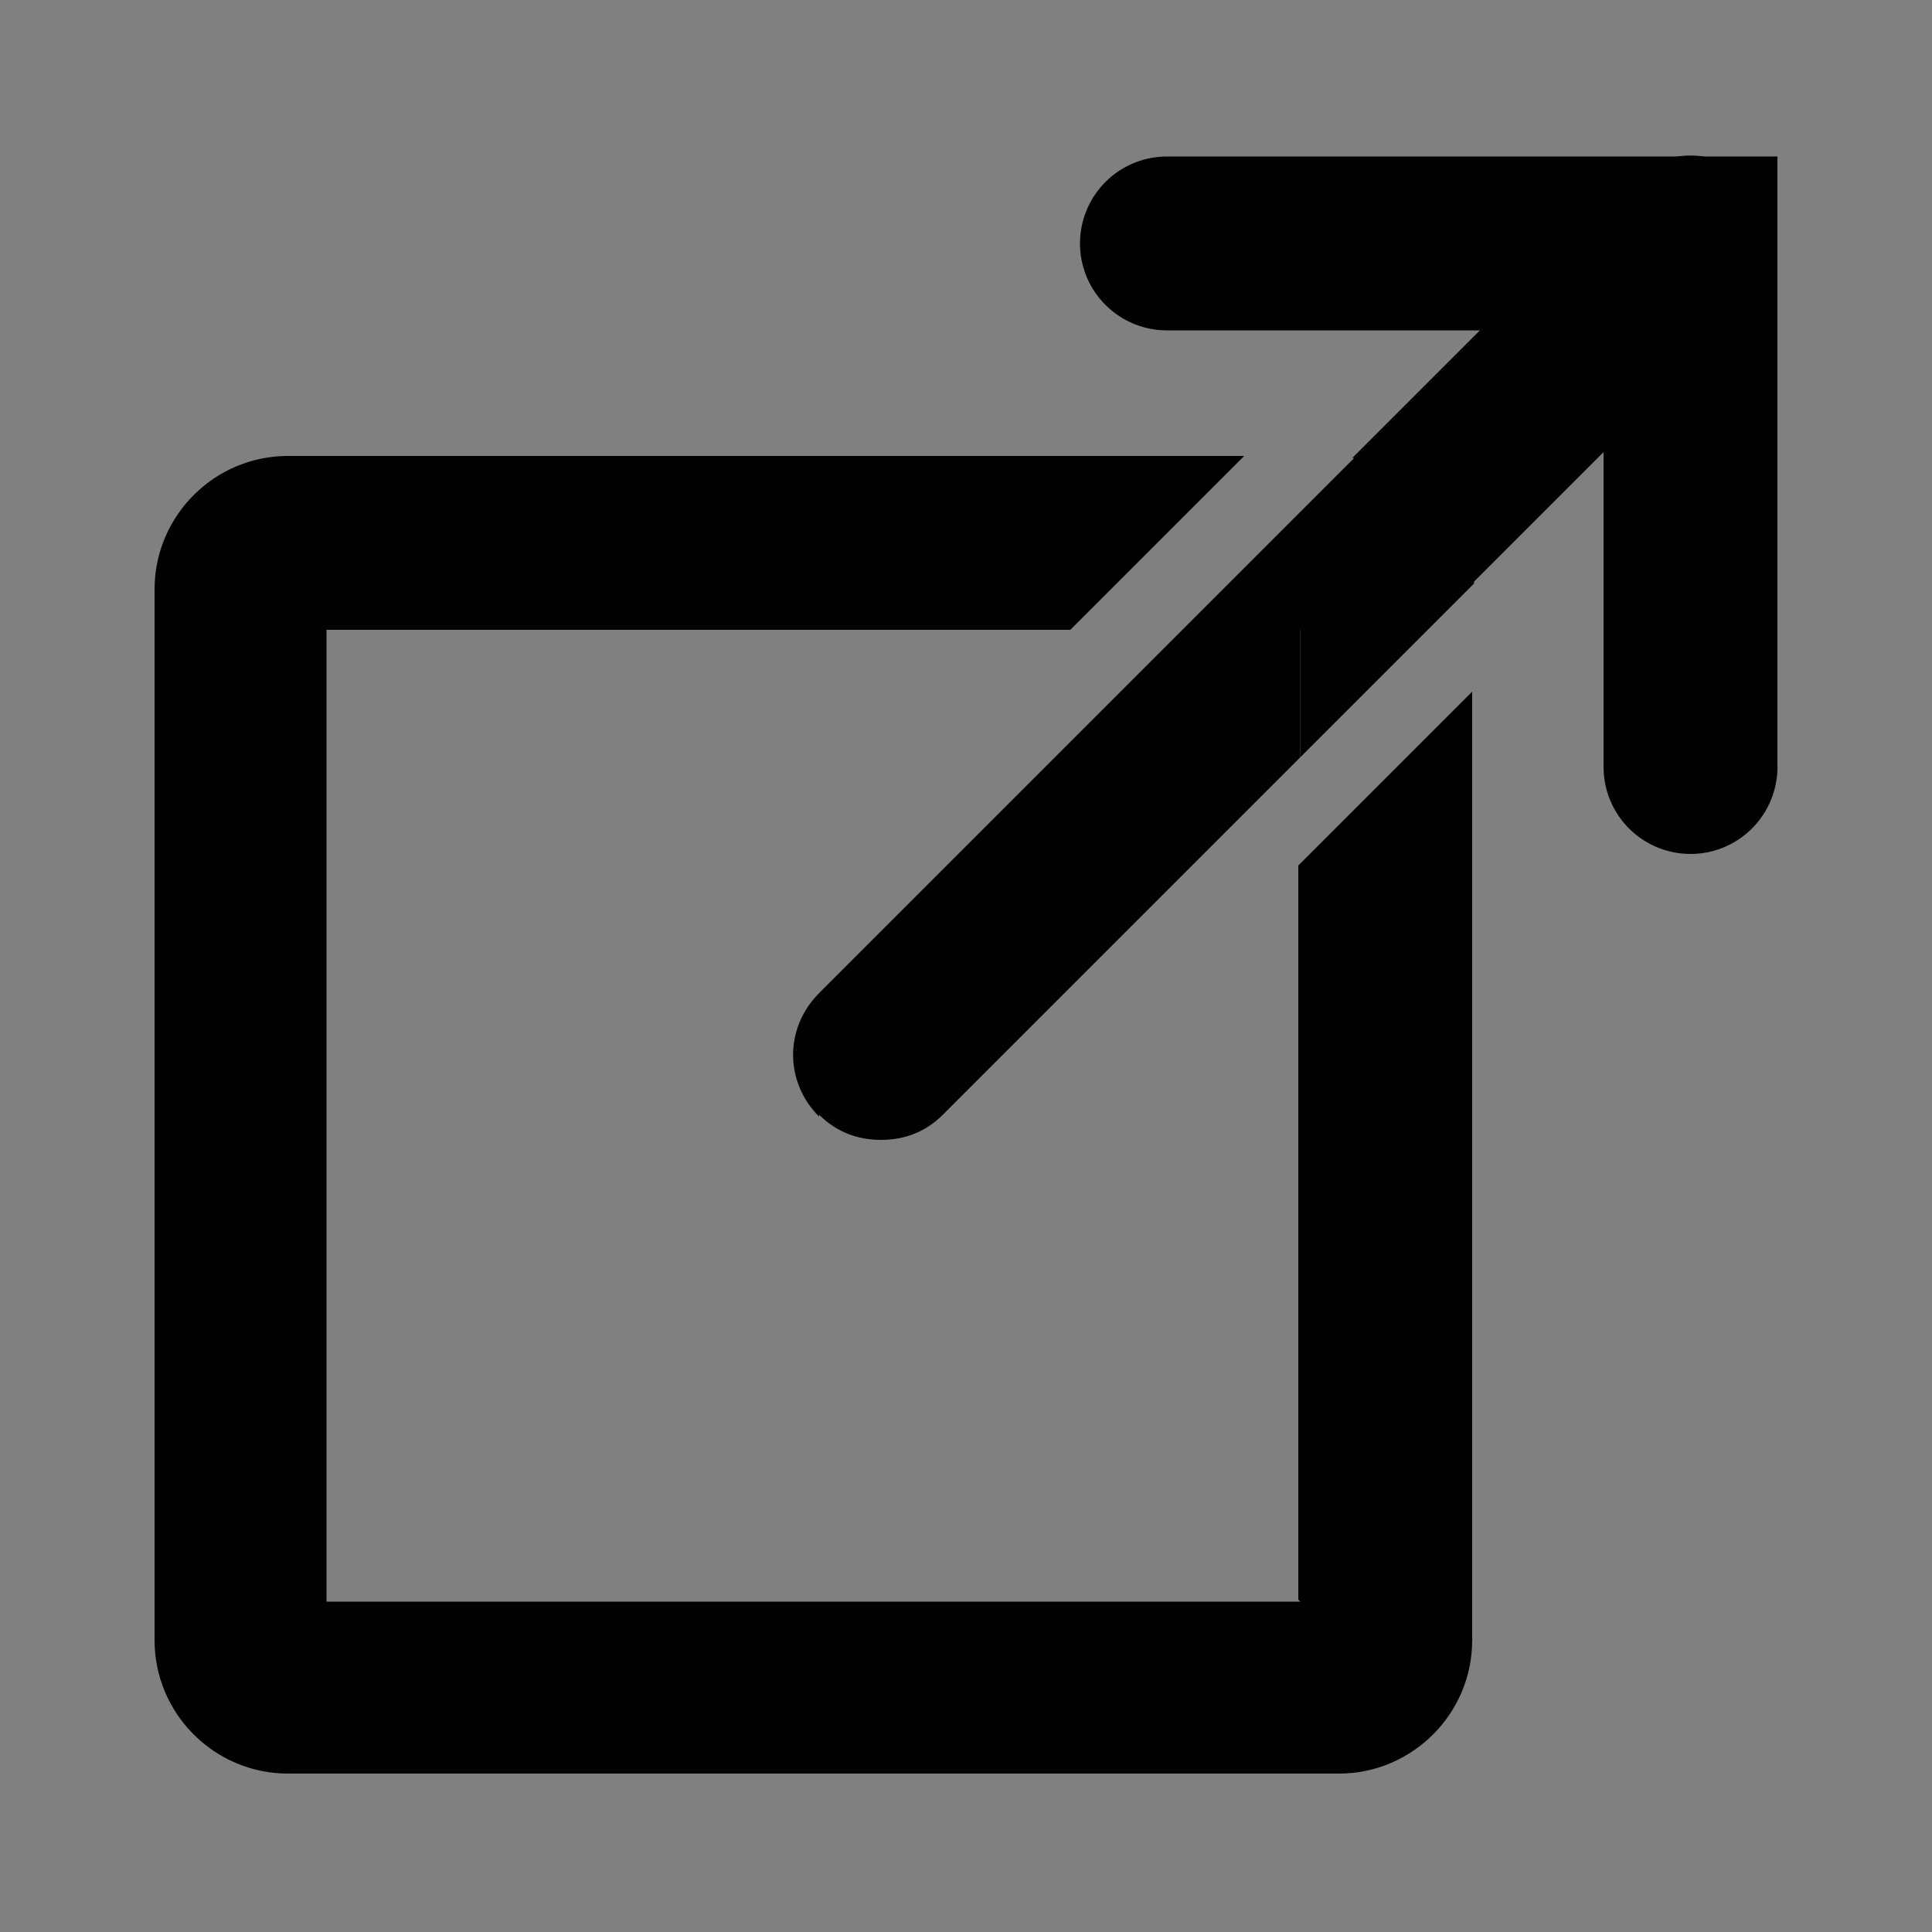
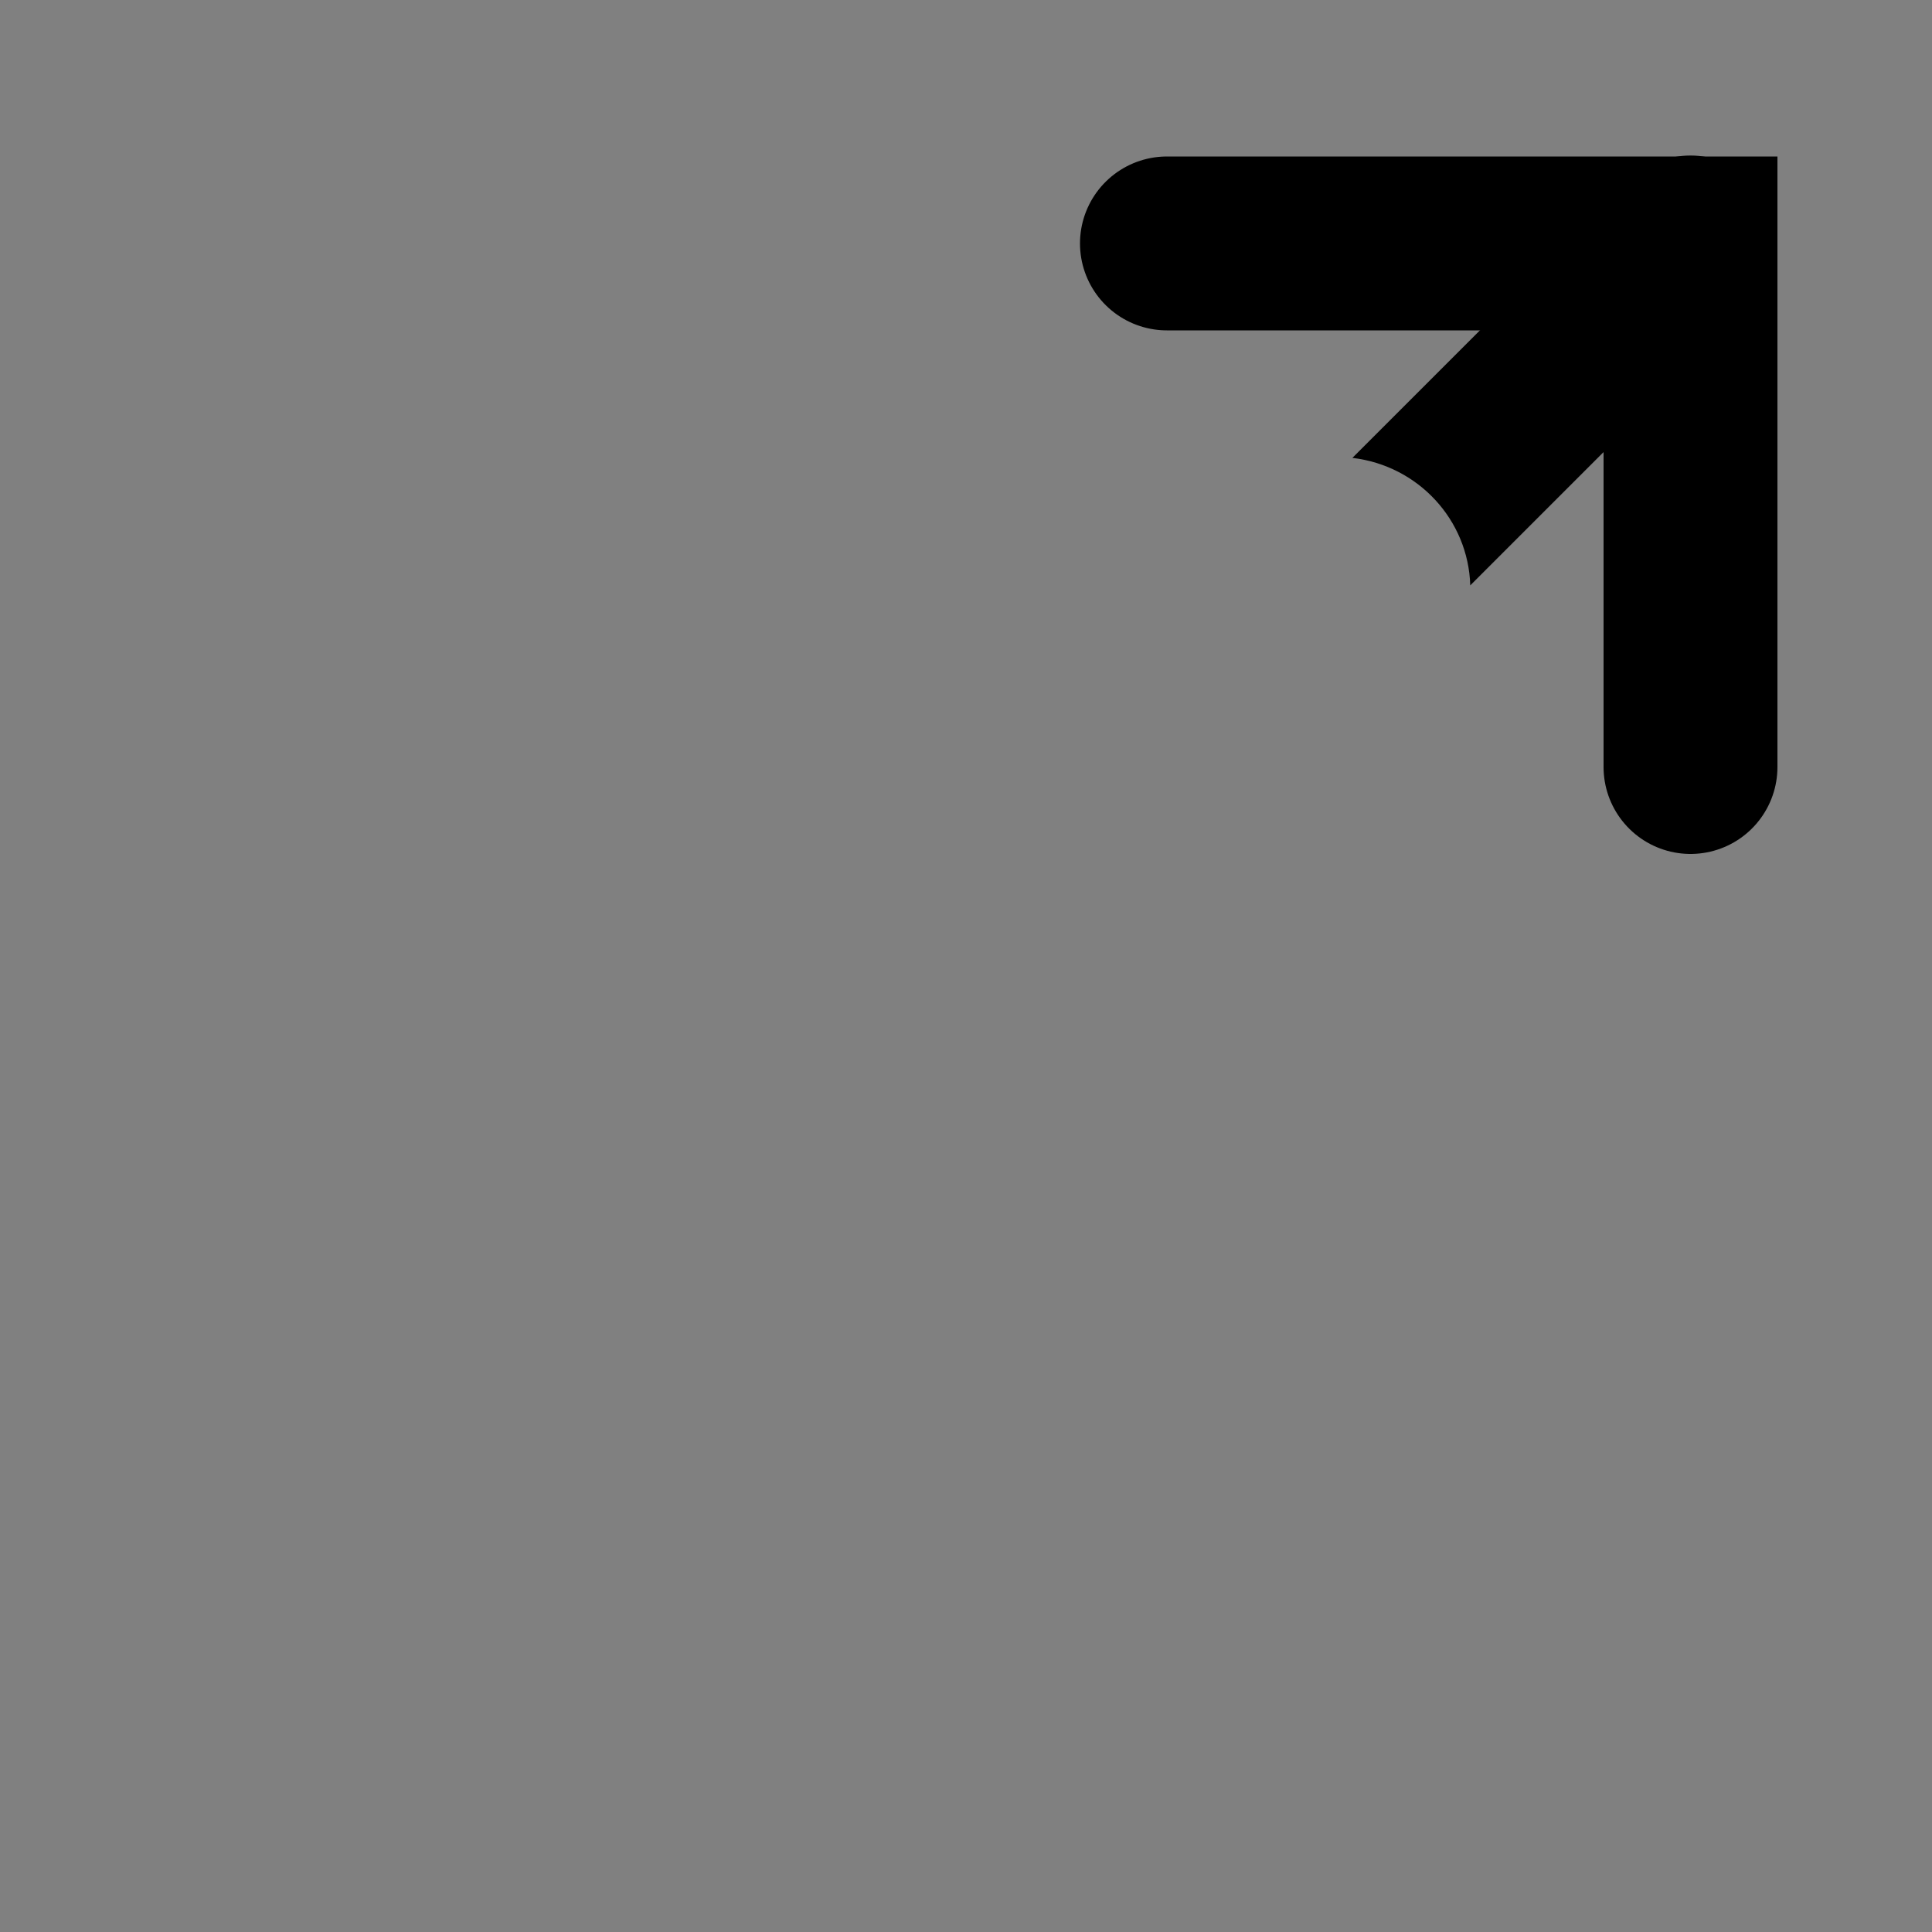
<svg xmlns="http://www.w3.org/2000/svg" id="Layer_1" version="1.1" viewBox="0 0 100 100">
  <rect x="0" y="0" width="100" height="100" fill="#808080" stroke="none" />
  <defs>
    <style>
      .st0 {
        fill: #fff;
      }

      .st1 {
        fill: none;
        stroke: #000;
        stroke-linecap: round;
        stroke-miterlimit: 10;
        stroke-width: 9px;
      }
    </style>
  </defs>
  <path class="st1" d="M87.5,39.7V12.6c0,0,0,0,0,0h-27.1" />
  <g>
    <path d="M90.7,9.4c-1.8-1.8-4.6-1.8-6.4,0l-14.3,14.3c3.4.4,6,3.2,6.1,6.6l3.3-3.3h0s11.2-11.2,11.2-11.2c1.8-1.8,1.8-4.6,0-6.4Z" />
-     <path d="M42.4,57.7c.9.9,2,1.3,3.2,1.3s2.3-.4,3.2-1.3l14.8-14.8h0s3.7-3.7,3.7-3.7v-6.6h-6.1l-18.8,18.8c-1.8,1.8-1.8,4.6,0,6.4Z" />
    <path d="M61.2,32.6l9-9s0,0,0,0l-9,9h0Z" />
-     <path d="M67.3,82.9H16.9v-50.3h38.5l9-9H14.9c-3.8,0-6.9,3.1-6.9,6.9v54.4c0,3.8,3.1,6.9,6.9,6.9h54.4c3.8,0,6.9-3.1,6.9-6.9v-49.1l-9,9v38Z" />
-     <path d="M67.3,32.6v6.6l9-9c-.2-3.4-2.8-6.2-6.1-6.6l-9,9h6.1ZM69.3,32.6h0,0Z" />
-     <polygon class="st0" points="76.3 30.2 76.3 30.2 79.5 27 79.5 27 76.3 30.2" />
    <polygon class="st0" points="63.6 42.9 63.6 42.9 67.3 39.2 67.3 39.2 63.6 42.9" />
    <polygon class="st0" points="67.3 39.2 76.3 30.2 76.3 30.2 67.3 39.2 67.3 39.2" />
  </g>
</svg>